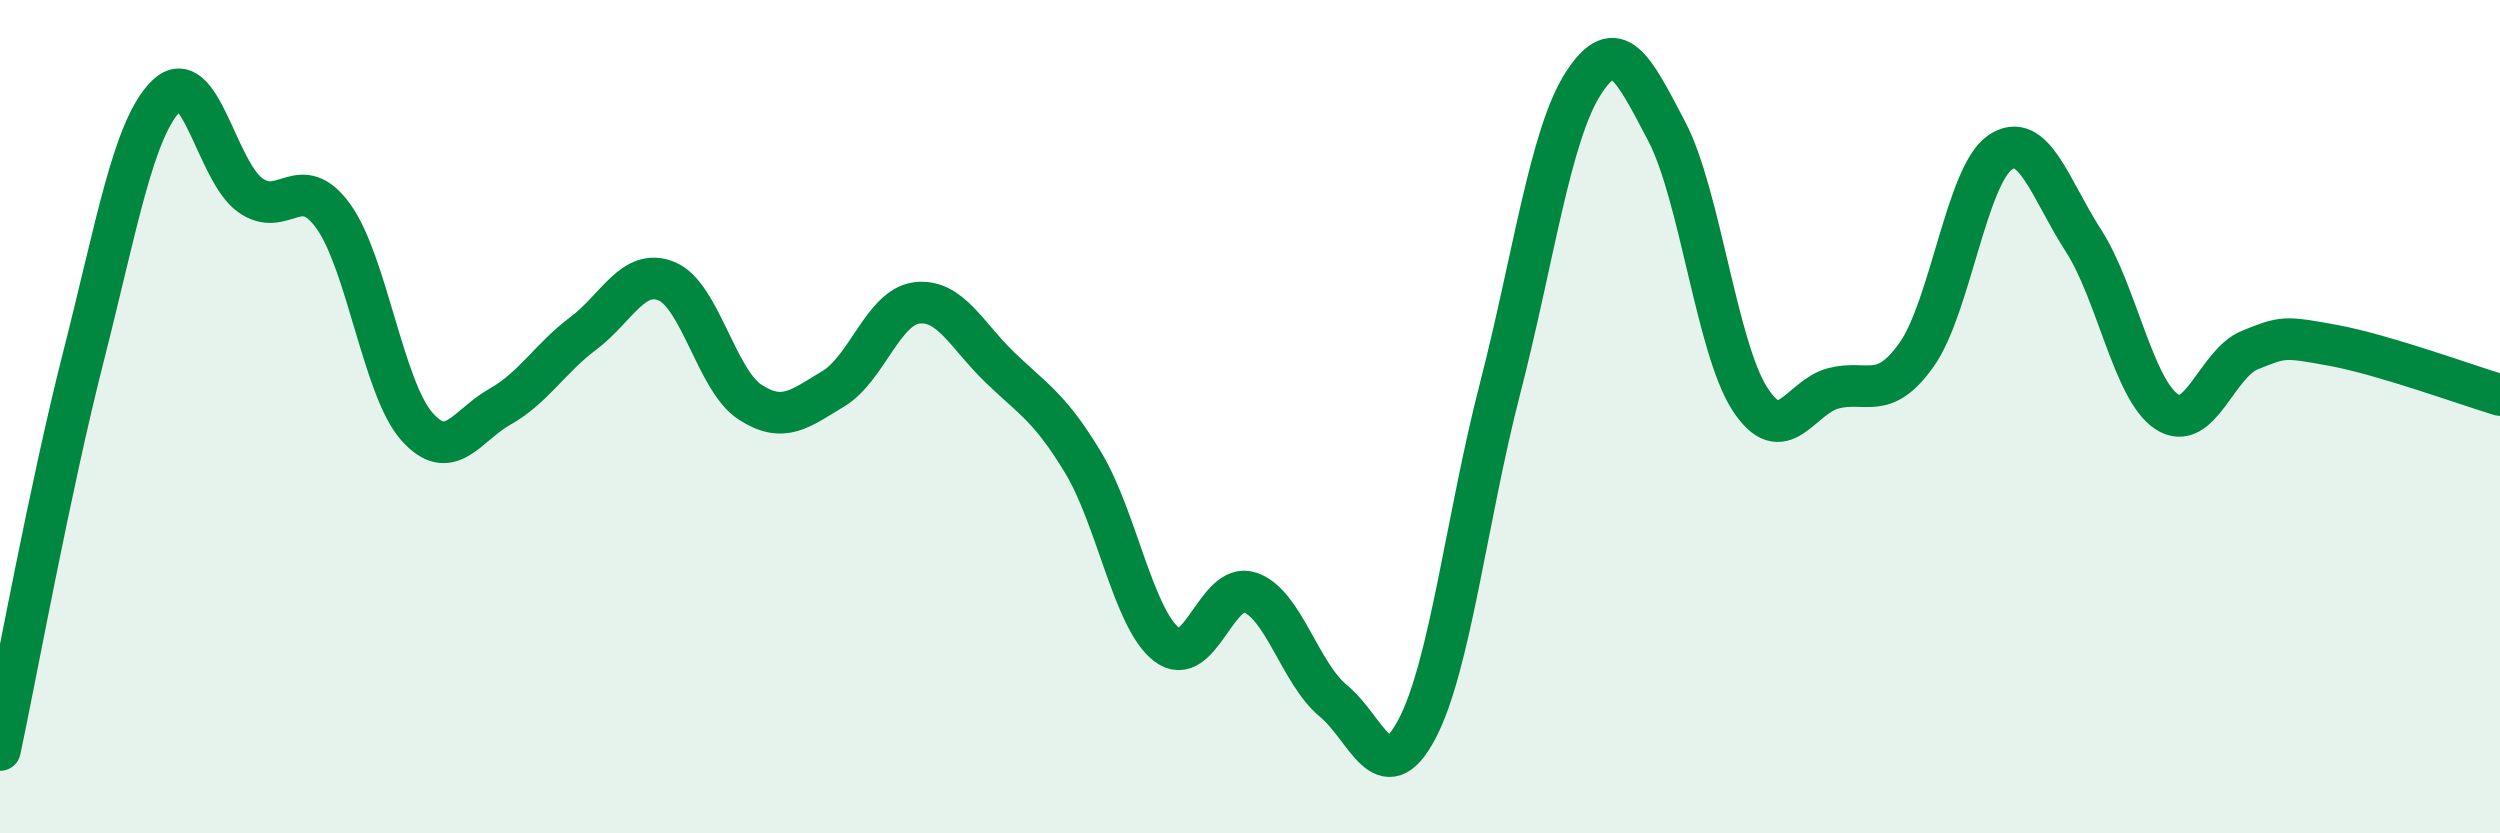
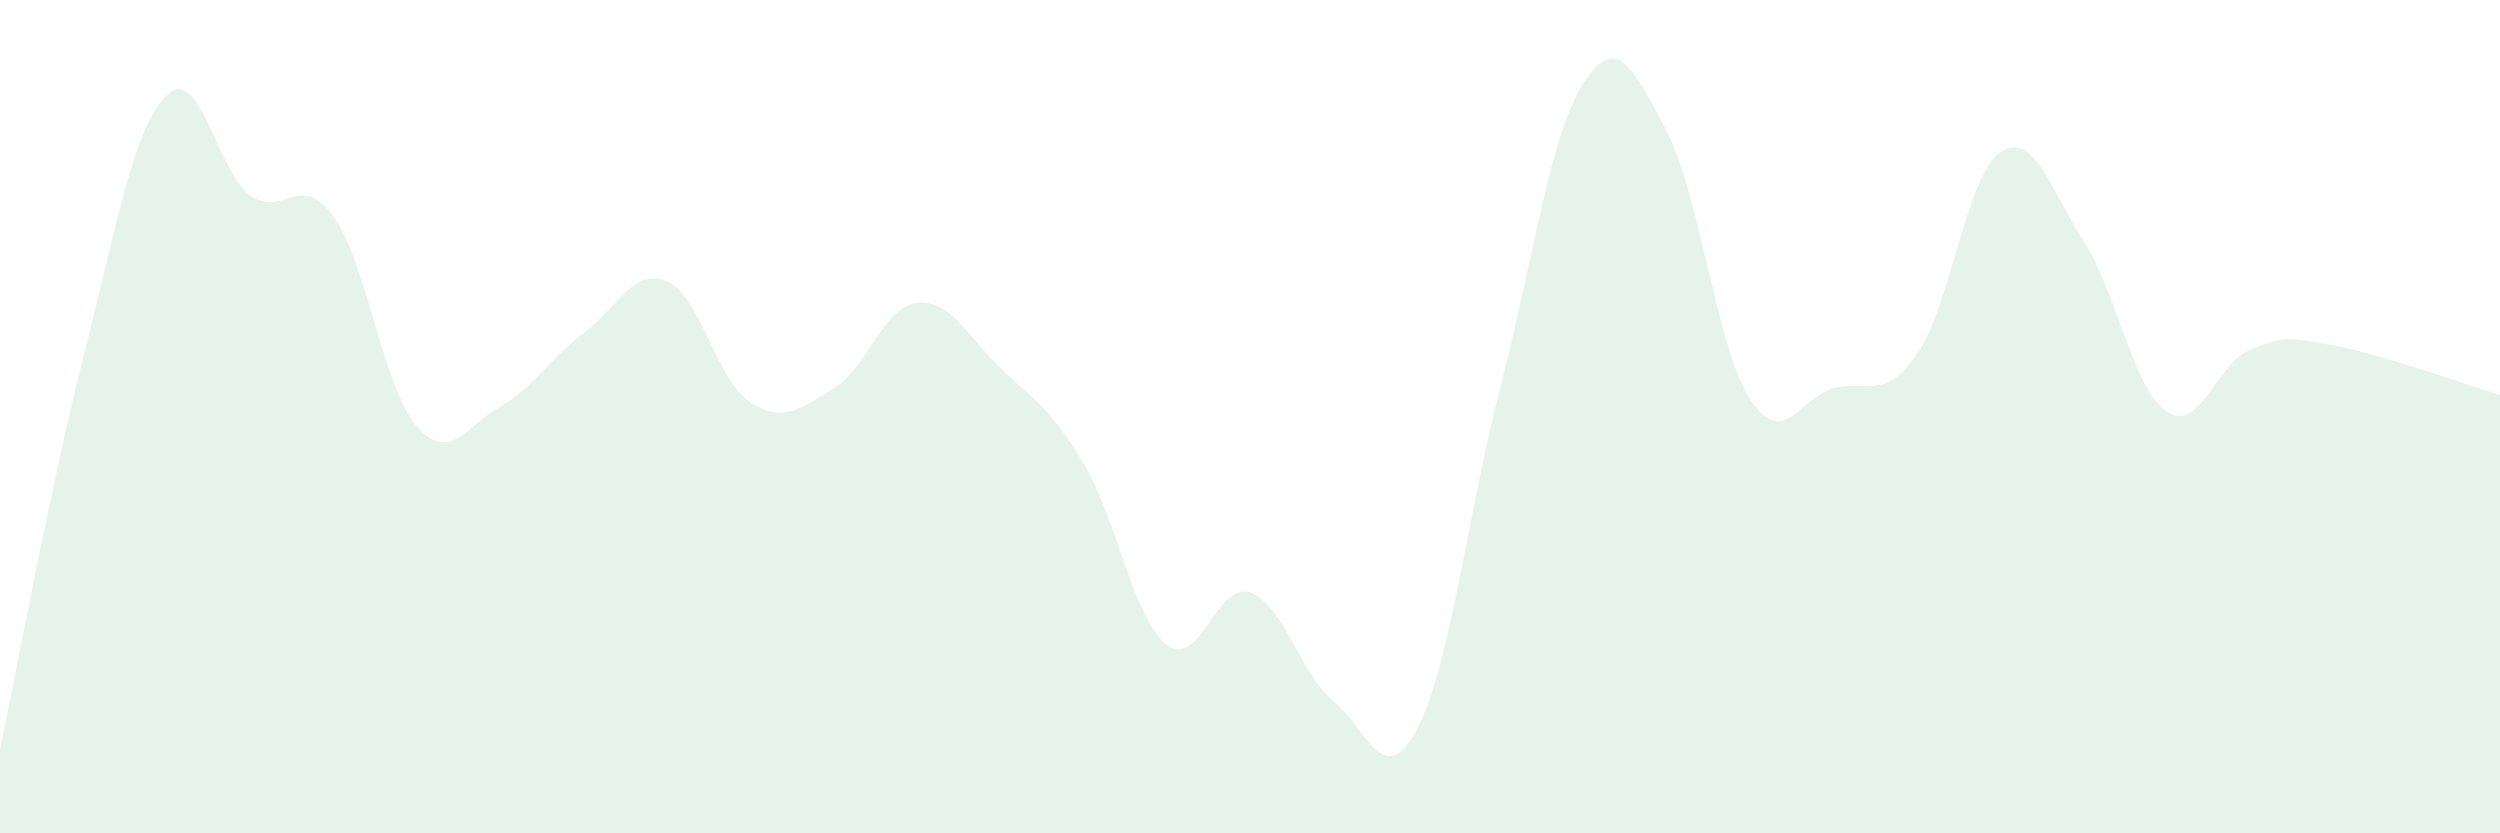
<svg xmlns="http://www.w3.org/2000/svg" width="60" height="20" viewBox="0 0 60 20">
  <path d="M 0,18 C 0.4,16.11 1.2,11.71 2,8.57 C 2.8,5.43 3.2,3.07 4,2.29 C 4.8,1.51 5.2,4.1 6,4.68 C 6.8,5.26 7.2,4.08 8,5.19 C 8.8,6.3 9.2,9.32 10,10.23 C 10.8,11.14 11.2,10.21 12,9.76 C 12.8,9.31 13.2,8.6 14,8 C 14.8,7.4 15.2,6.42 16,6.75 C 16.8,7.08 17.2,9.13 18,9.65 C 18.8,10.17 19.2,9.81 20,9.33 C 20.8,8.85 21.2,7.37 22,7.27 C 22.8,7.17 23.2,8.05 24,8.82 C 24.8,9.59 25.2,9.78 26,11.11 C 26.8,12.44 27.2,14.85 28,15.47 C 28.8,16.09 29.2,13.95 30,14.22 C 30.8,14.49 31.2,16.16 32,16.82 C 32.8,17.48 33.2,19.01 34,17.51 C 34.8,16.01 35.2,12.43 36,9.33 C 36.8,6.23 37.2,3.24 38,2 C 38.8,0.76 39.2,1.63 40,3.15 C 40.8,4.67 41.2,8.35 42,9.58 C 42.8,10.81 43.2,9.53 44,9.32 C 44.8,9.11 45.2,9.64 46,8.51 C 46.8,7.38 47.2,4.21 48,3.66 C 48.8,3.11 49.2,4.53 50,5.77 C 50.8,7.01 51.2,9.35 52,9.88 C 52.8,10.41 53.2,8.72 54,8.4 C 54.8,8.08 54.8,8.07 56,8.29 C 57.2,8.51 59.2,9.24 60,9.48L60 20L0 20Z" fill="#008740" opacity="0.1" stroke-linecap="round" stroke-linejoin="round" />
-   <path d="M 0,18 C 0.4,16.11 1.2,11.71 2,8.57 C 2.8,5.43 3.2,3.07 4,2.29 C 4.8,1.51 5.2,4.1 6,4.68 C 6.8,5.26 7.2,4.08 8,5.19 C 8.8,6.3 9.2,9.32 10,10.23 C 10.8,11.14 11.2,10.21 12,9.76 C 12.8,9.31 13.2,8.6 14,8 C 14.8,7.4 15.2,6.42 16,6.75 C 16.8,7.08 17.2,9.13 18,9.65 C 18.8,10.17 19.2,9.81 20,9.33 C 20.8,8.85 21.2,7.37 22,7.27 C 22.8,7.17 23.2,8.05 24,8.82 C 24.8,9.59 25.2,9.78 26,11.11 C 26.8,12.44 27.2,14.85 28,15.47 C 28.8,16.09 29.2,13.95 30,14.22 C 30.8,14.49 31.2,16.16 32,16.82 C 32.8,17.48 33.2,19.01 34,17.51 C 34.8,16.01 35.2,12.43 36,9.33 C 36.8,6.23 37.2,3.24 38,2 C 38.8,0.76 39.2,1.63 40,3.15 C 40.8,4.67 41.2,8.35 42,9.58 C 42.8,10.81 43.2,9.53 44,9.32 C 44.8,9.11 45.2,9.64 46,8.51 C 46.8,7.38 47.2,4.21 48,3.66 C 48.8,3.11 49.2,4.53 50,5.77 C 50.8,7.01 51.2,9.35 52,9.88 C 52.8,10.41 53.2,8.72 54,8.4 C 54.8,8.08 54.8,8.07 56,8.29 C 57.2,8.51 59.2,9.24 60,9.48" stroke="#008740" stroke-width="1" fill="none" stroke-linecap="round" stroke-linejoin="round" />
</svg>